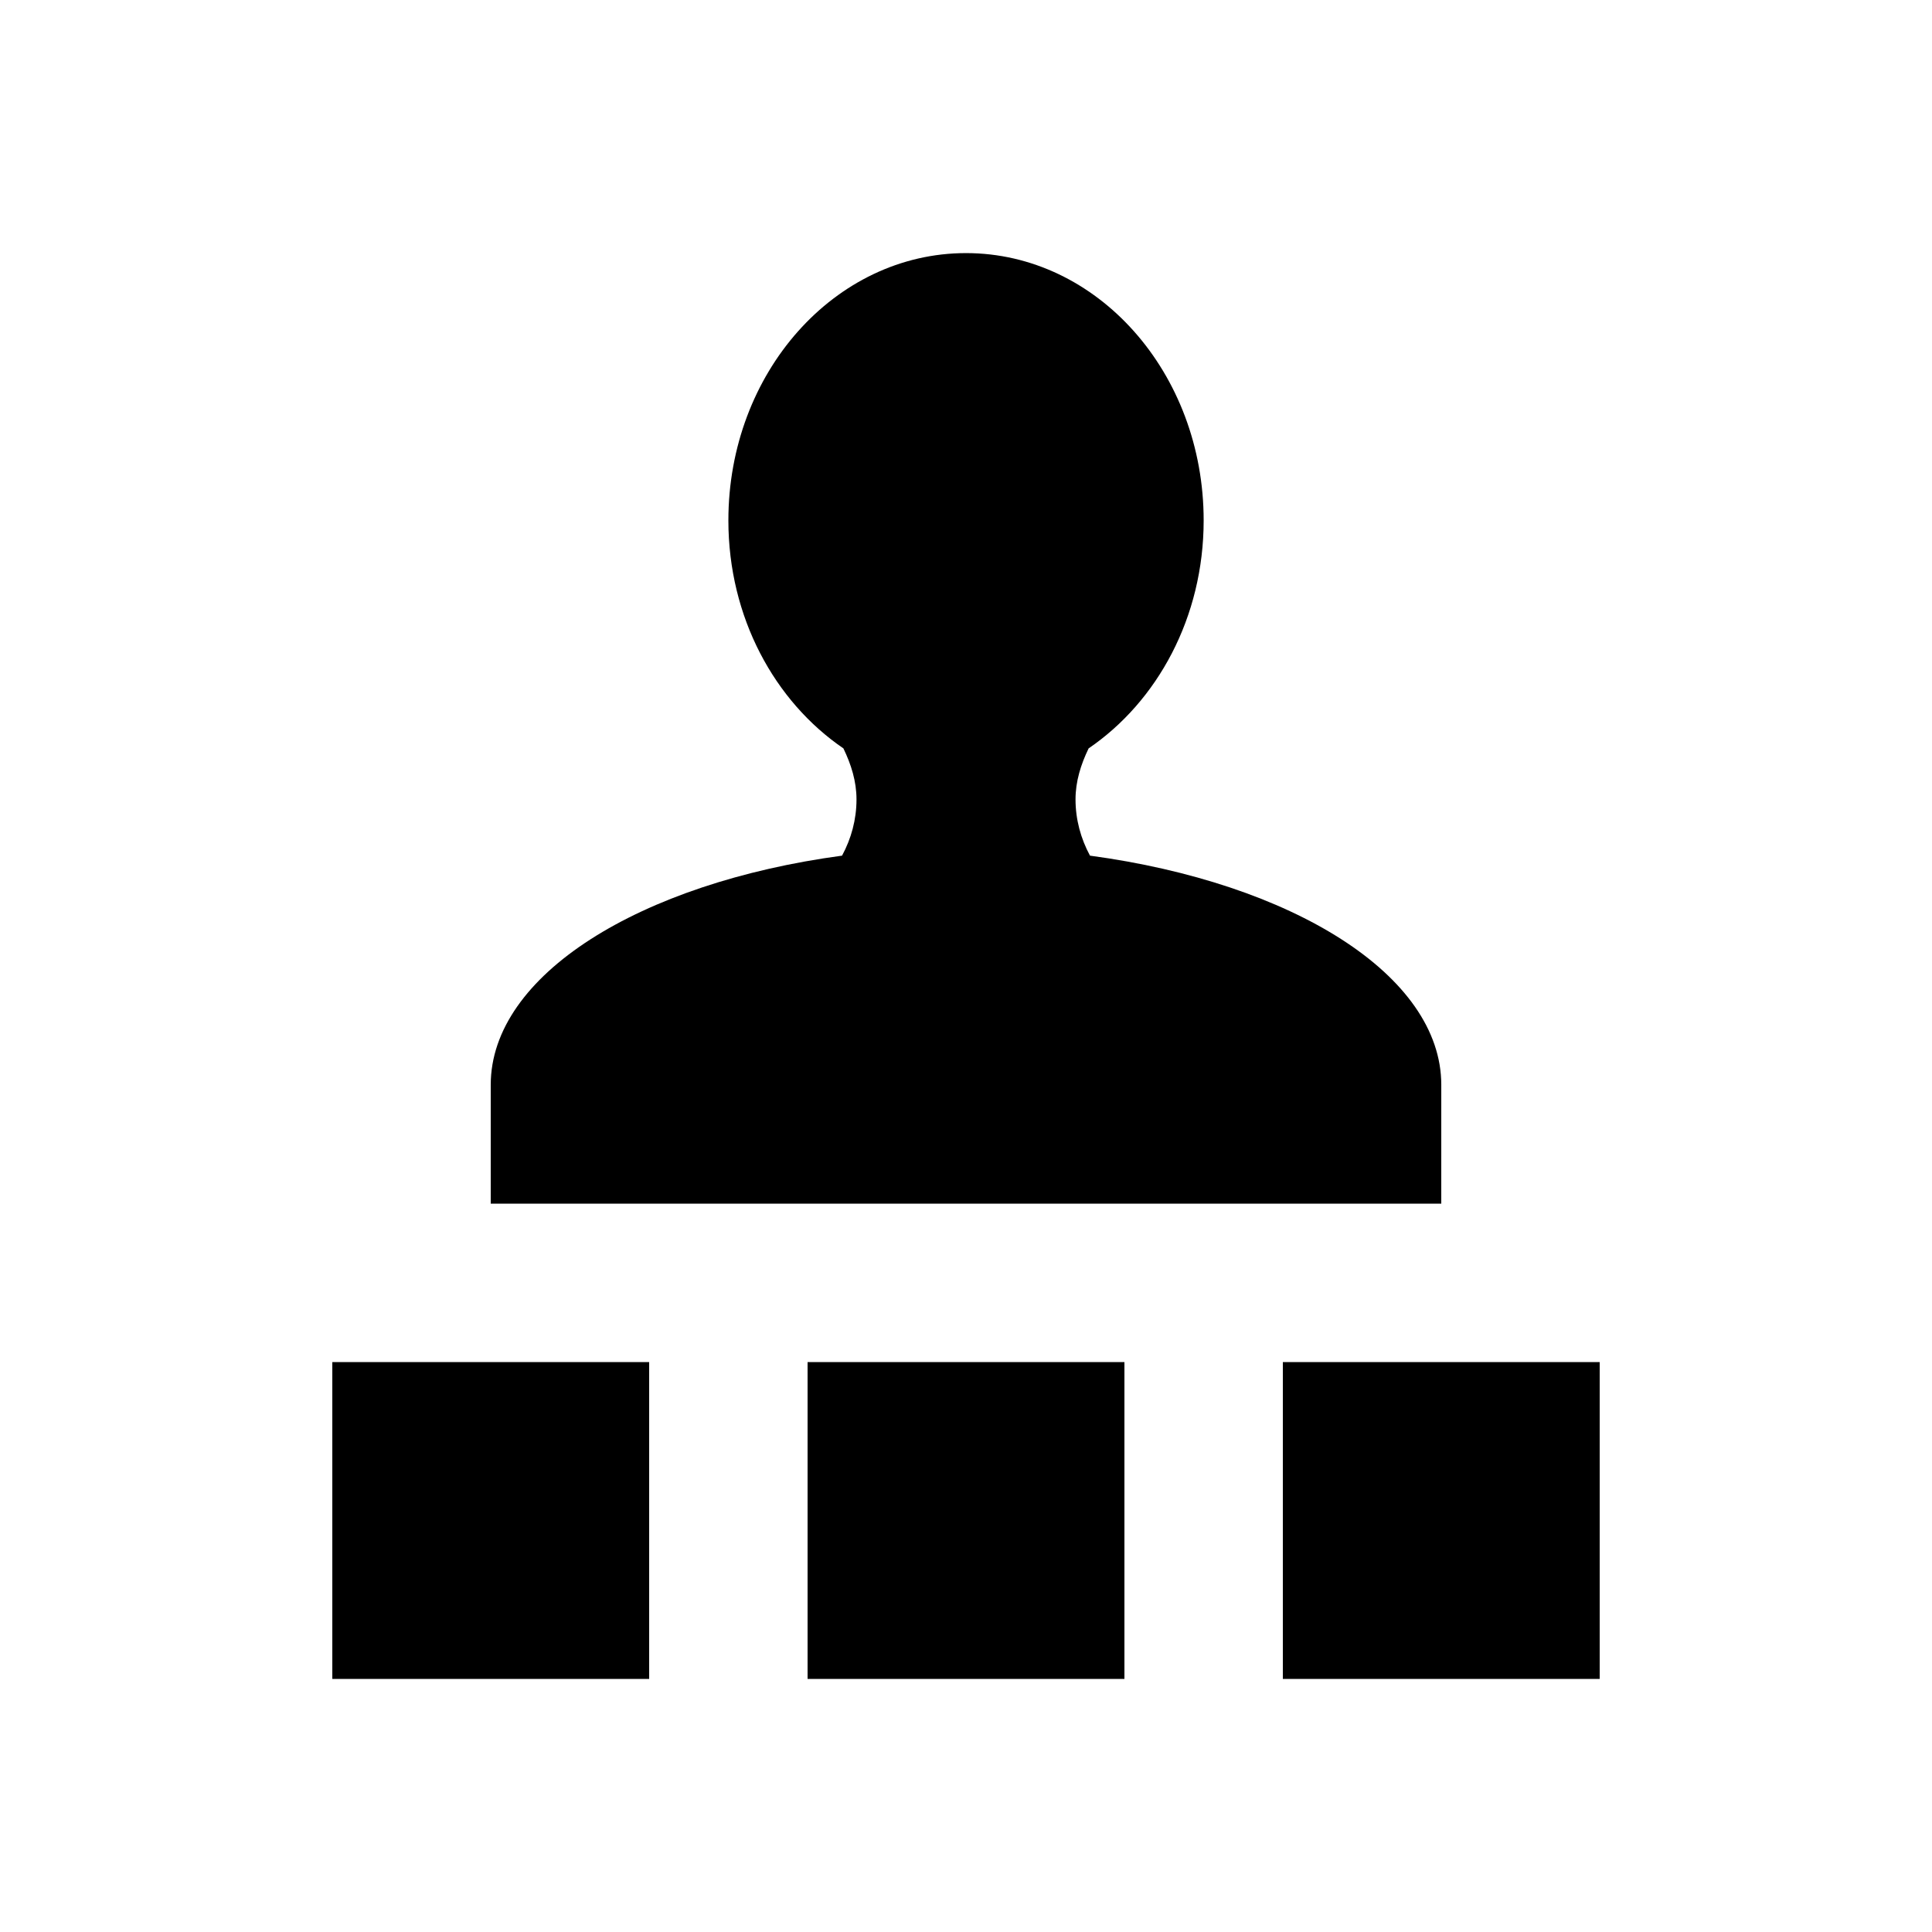
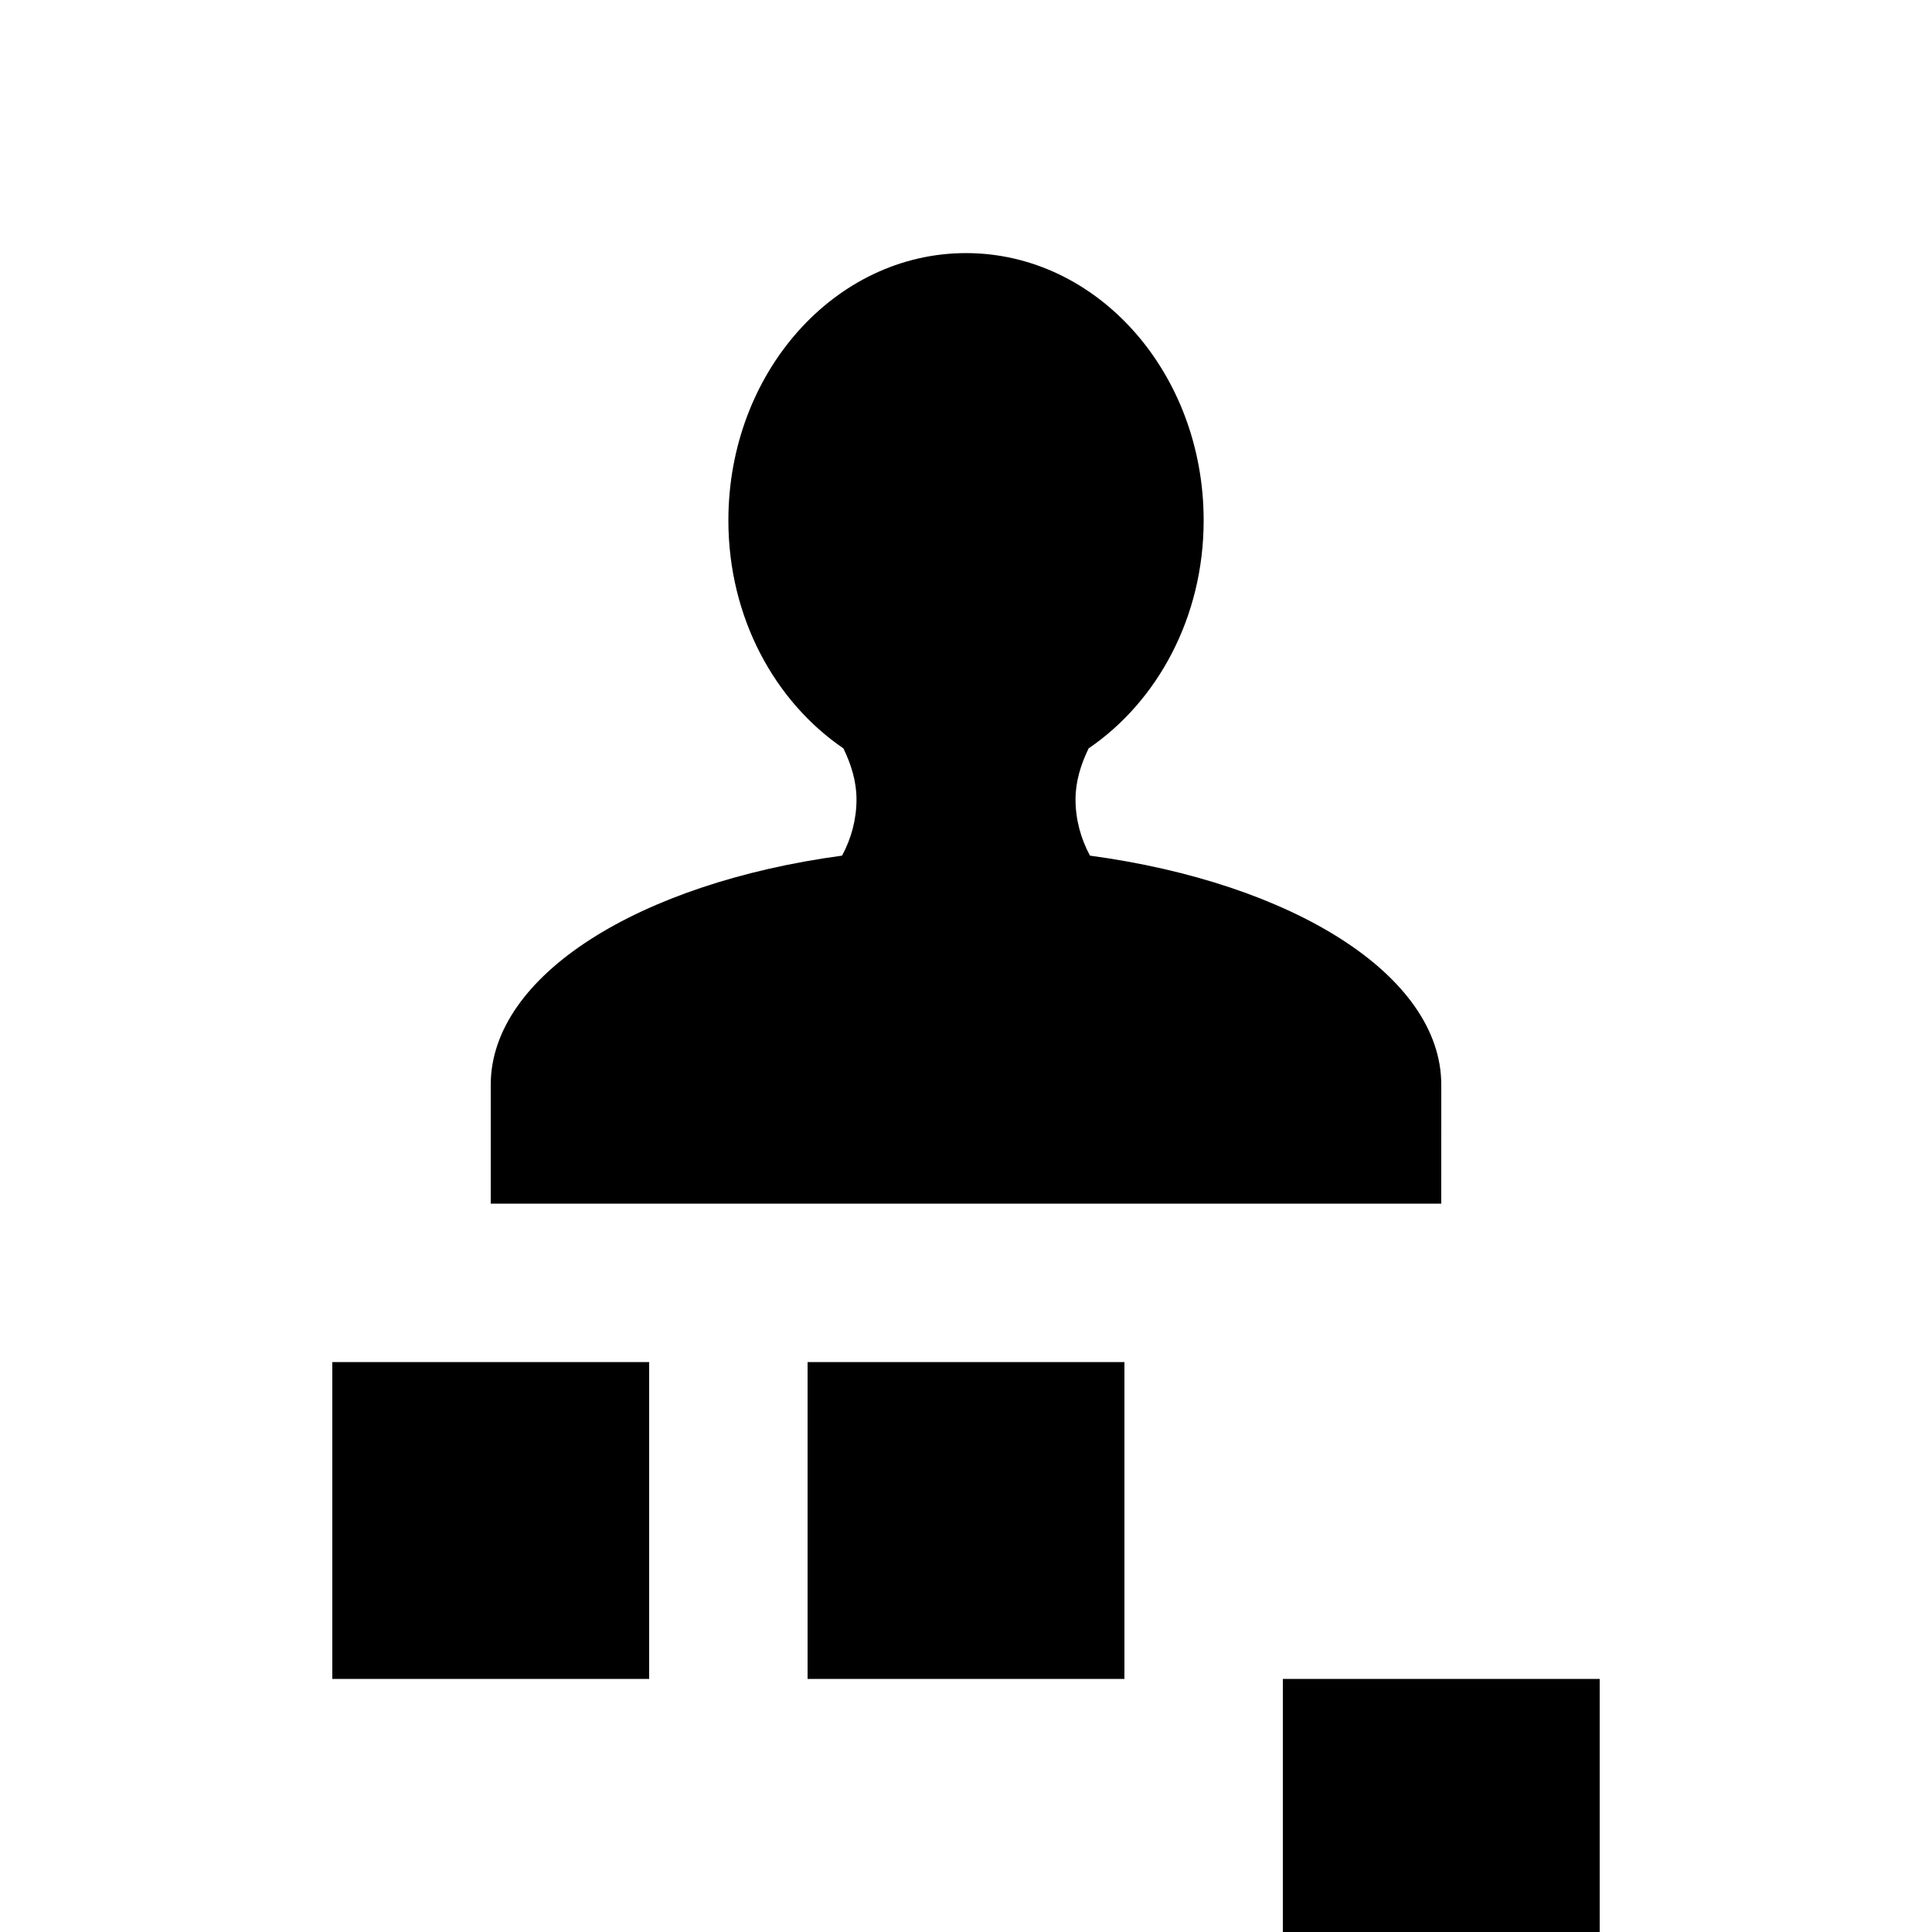
<svg xmlns="http://www.w3.org/2000/svg" fill="#000000" width="800px" height="800px" version="1.1" viewBox="144 144 512 512">
-   <path d="m525.95 462.98h-251.9v-31.488c0-29.09 39.496-53.504 93.102-60.738 2.438-4.516 3.828-9.57 3.828-14.906 0-4.805-1.422-9.289-3.473-13.52-18.199-12.422-30.48-34.707-30.48-60.406 0-39.129 28.195-70.848 62.977-70.848s62.977 31.719 62.977 70.848c0 25.699-12.281 47.984-30.484 60.406-2.047 4.231-3.473 8.715-3.473 13.52 0 5.332 1.395 10.391 3.832 14.906 53.602 7.234 93.098 31.648 93.098 60.738zm-83.965 41.98h-83.969v83.969h83.969zm-125.95 0h-83.969v83.969h83.969zm251.9 0h-83.969v83.969h83.969z" />
+   <path d="m525.95 462.98h-251.9v-31.488c0-29.09 39.496-53.504 93.102-60.738 2.438-4.516 3.828-9.57 3.828-14.906 0-4.805-1.422-9.289-3.473-13.52-18.199-12.422-30.48-34.707-30.48-60.406 0-39.129 28.195-70.848 62.977-70.848s62.977 31.719 62.977 70.848c0 25.699-12.281 47.984-30.484 60.406-2.047 4.231-3.473 8.715-3.473 13.52 0 5.332 1.395 10.391 3.832 14.906 53.602 7.234 93.098 31.648 93.098 60.738zm-83.965 41.98h-83.969v83.969h83.969zm-125.95 0h-83.969v83.969h83.969m251.9 0h-83.969v83.969h83.969z" />
</svg>